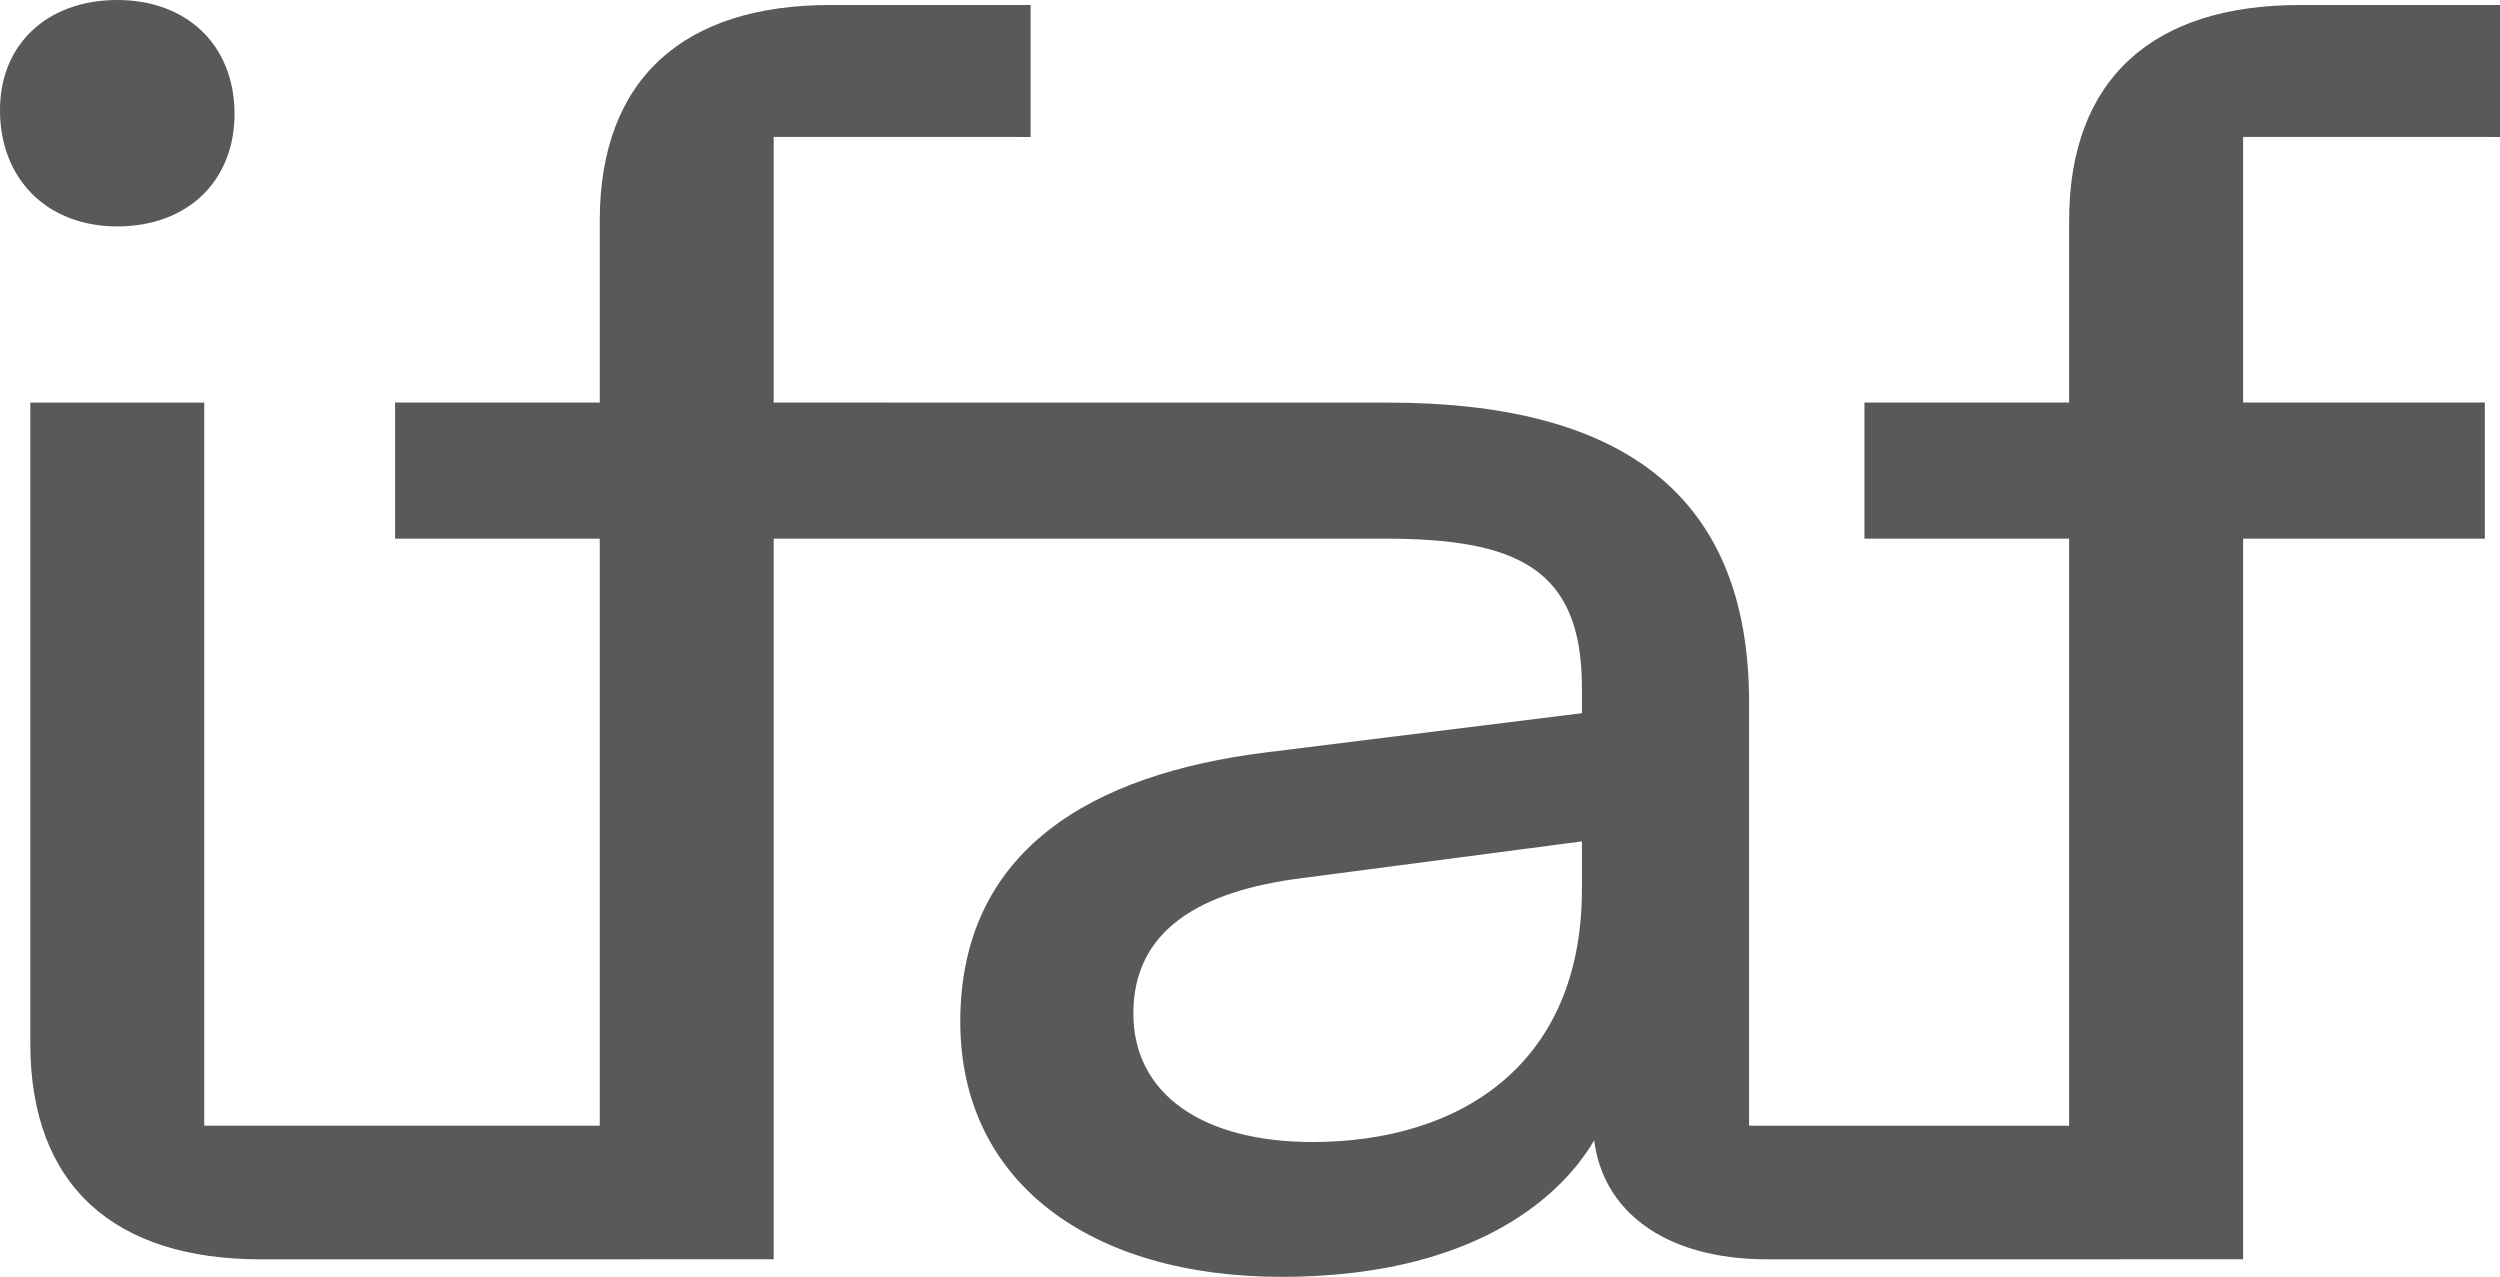
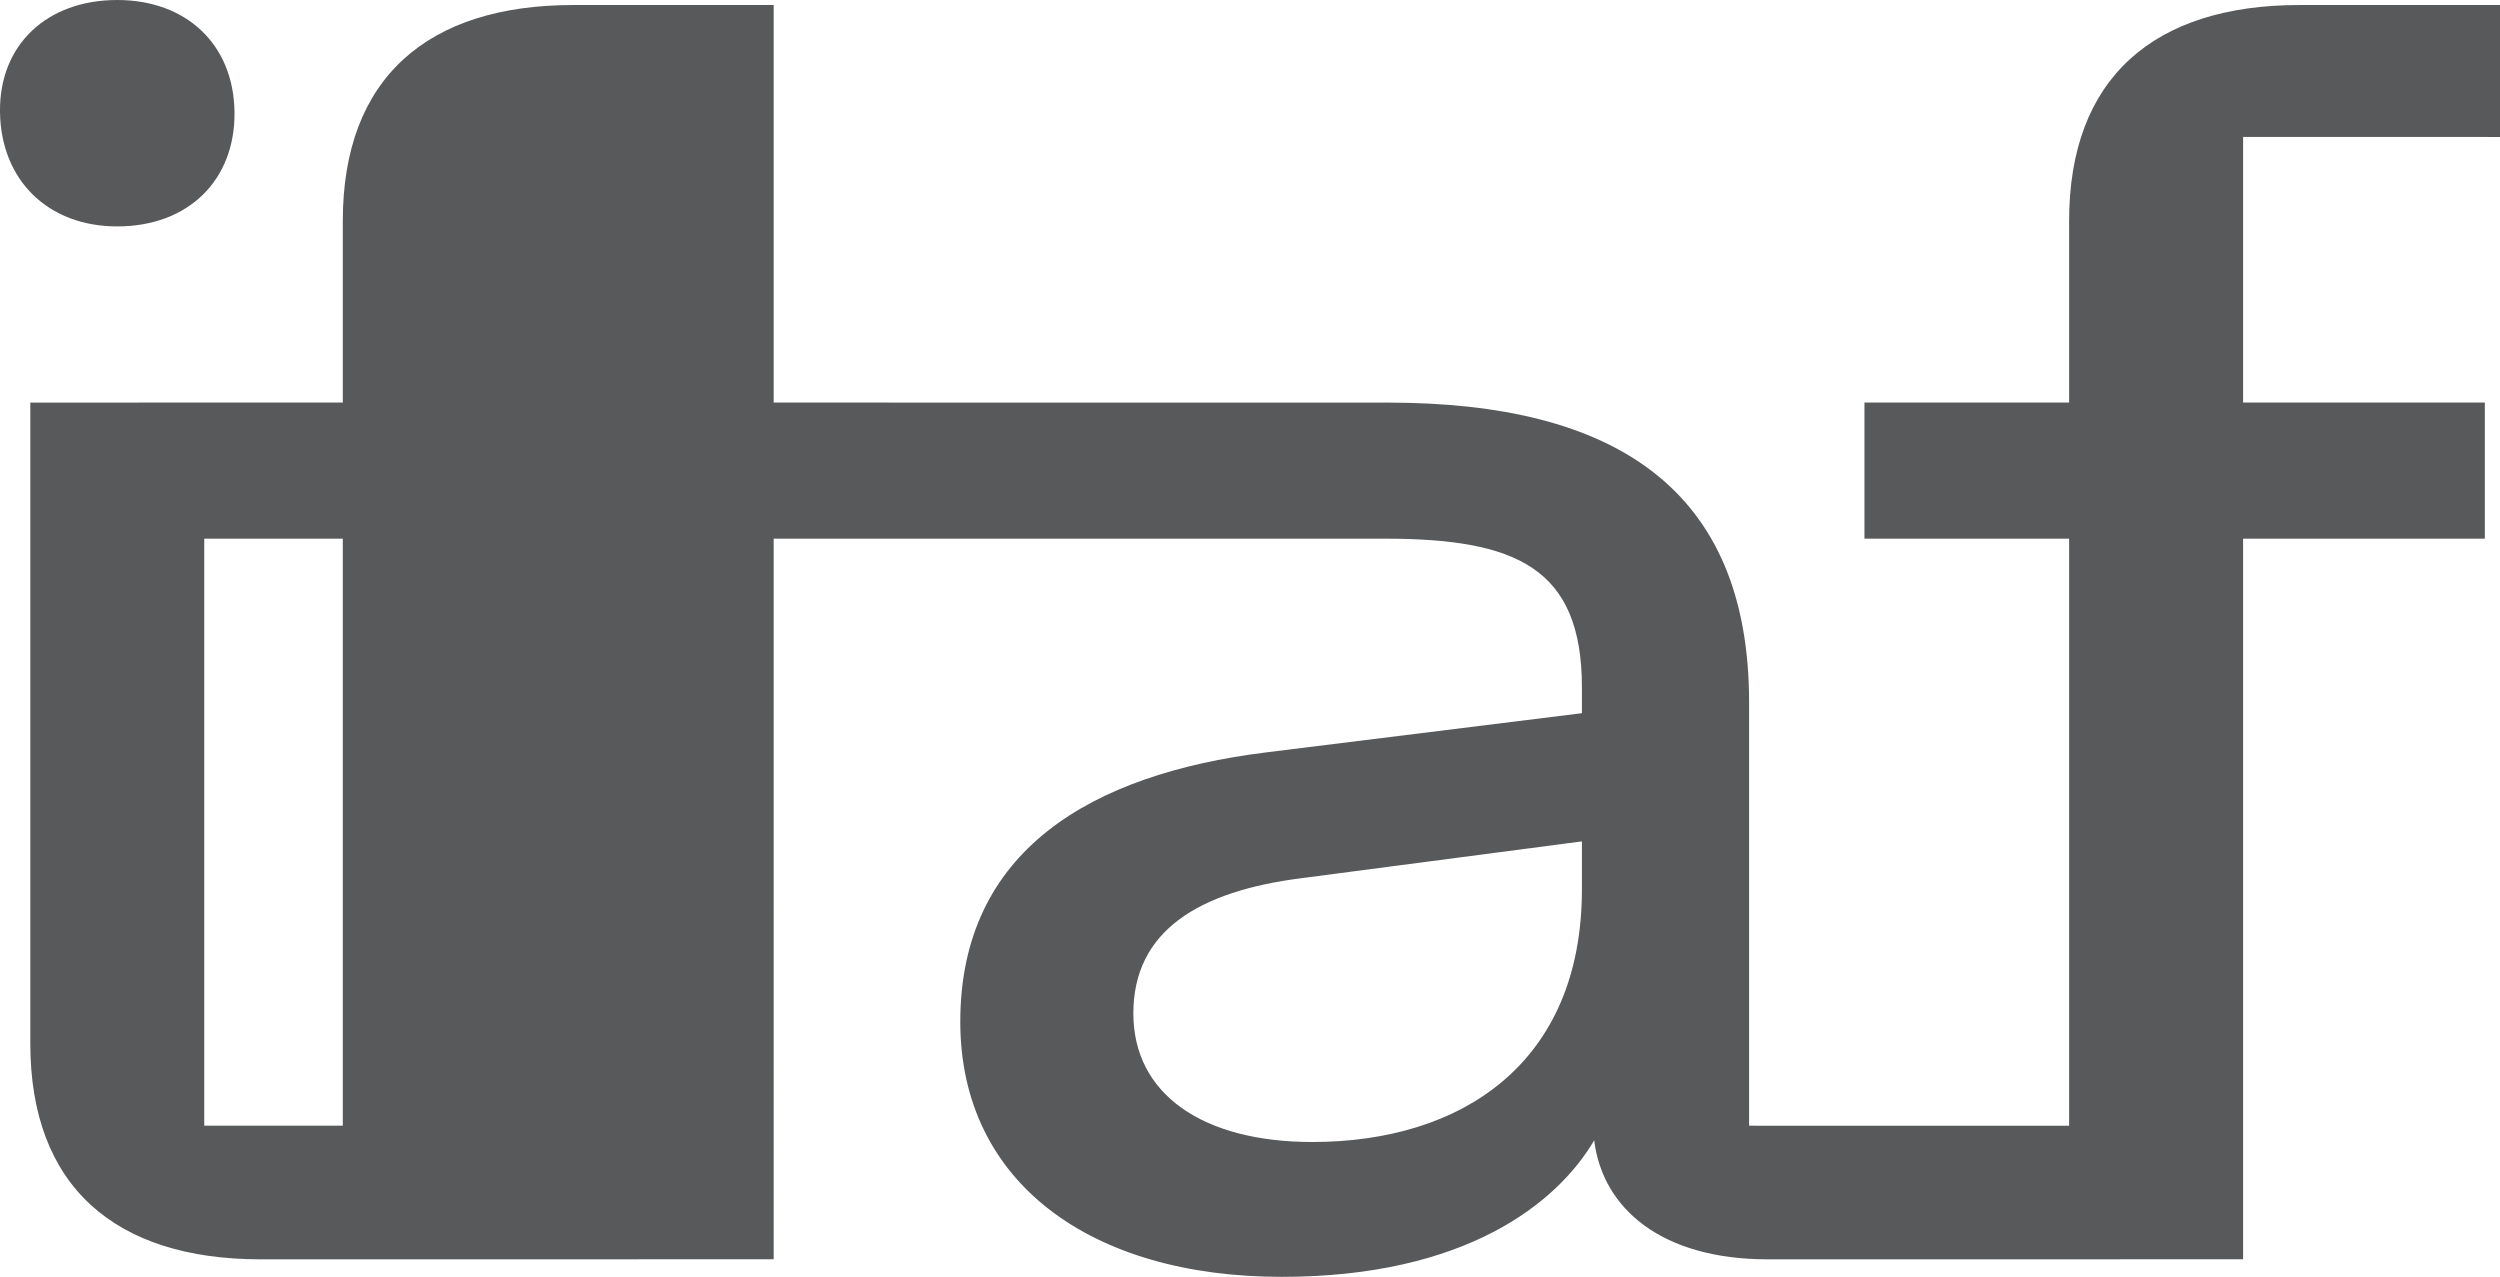
<svg xmlns="http://www.w3.org/2000/svg" id="Ebene_1" data-name="Ebene 1" width="57.824" height="29.533" version="1.1" viewBox="0 0 57.824 29.533">
  <defs>
    <style>
      .cls-1 {
        fill: #58595a;
        stroke-width: 0px;
      }
    </style>
  </defs>
-   <path class="cls-1" d="M5.424,2.589C5.404,1.031,4.314 0,2.712 0,1.09 0-.02,1.031 0,2.589c.02,1.578,1.109,2.648,2.712,2.648,1.643,0,2.732-1.07,2.712-2.648M36.589,20.571c0,4.018-2.777,5.843-6.235,5.843-2.542,0-4.14-1.11-4.14-2.974,0-1.922,1.53-2.83,3.896-3.129l6.479-.85v1.11ZM57.824,3.168V.116h-4.637c-3.37,0-5.329,1.69-5.329,4.992v4.203h-4.734v3.148h4.734v13.579l-7.402-.001v-9.791c0-4.948-3.117-6.934-8.358-6.934v.001-.001l-14.203-.001V3.167l5.943.001V.116h-4.637c-3.371,0-5.329,1.69-5.329,4.992v4.203h-4.734v3.148h4.734v13.578H4.724V9.312H.701v14.824c0,3.302,1.958,4.992,5.329,4.992h8.723v-.001h3.142V12.459h14.129c3.028.001,4.565.661,4.565,3.438v.599l-7.316.908c-4.023.502-7.062,2.26-7.062,6.229,0,3.718,3.02,5.9,7.433,5.9,4.247,0,6.372-1.699,7.229-3.158.195,1.585,1.566,2.753,4.012,2.753h8.163v-.001h2.834V12.459h5.591v-3.148h-5.591V3.167l5.942.001Z" />
+   <path class="cls-1" d="M5.424,2.589C5.404,1.031,4.314 0,2.712 0,1.09 0-.02,1.031 0,2.589c.02,1.578,1.109,2.648,2.712,2.648,1.643,0,2.732-1.07,2.712-2.648M36.589,20.571c0,4.018-2.777,5.843-6.235,5.843-2.542,0-4.14-1.11-4.14-2.974,0-1.922,1.53-2.83,3.896-3.129l6.479-.85v1.11ZM57.824,3.168V.116h-4.637c-3.37,0-5.329,1.69-5.329,4.992v4.203h-4.734v3.148h4.734v13.579l-7.402-.001v-9.791c0-4.948-3.117-6.934-8.358-6.934v.001-.001l-14.203-.001V3.167V.116h-4.637c-3.371,0-5.329,1.69-5.329,4.992v4.203h-4.734v3.148h4.734v13.578H4.724V9.312H.701v14.824c0,3.302,1.958,4.992,5.329,4.992h8.723v-.001h3.142V12.459h14.129c3.028.001,4.565.661,4.565,3.438v.599l-7.316.908c-4.023.502-7.062,2.26-7.062,6.229,0,3.718,3.02,5.9,7.433,5.9,4.247,0,6.372-1.699,7.229-3.158.195,1.585,1.566,2.753,4.012,2.753h8.163v-.001h2.834V12.459h5.591v-3.148h-5.591V3.167l5.942.001Z" />
</svg>